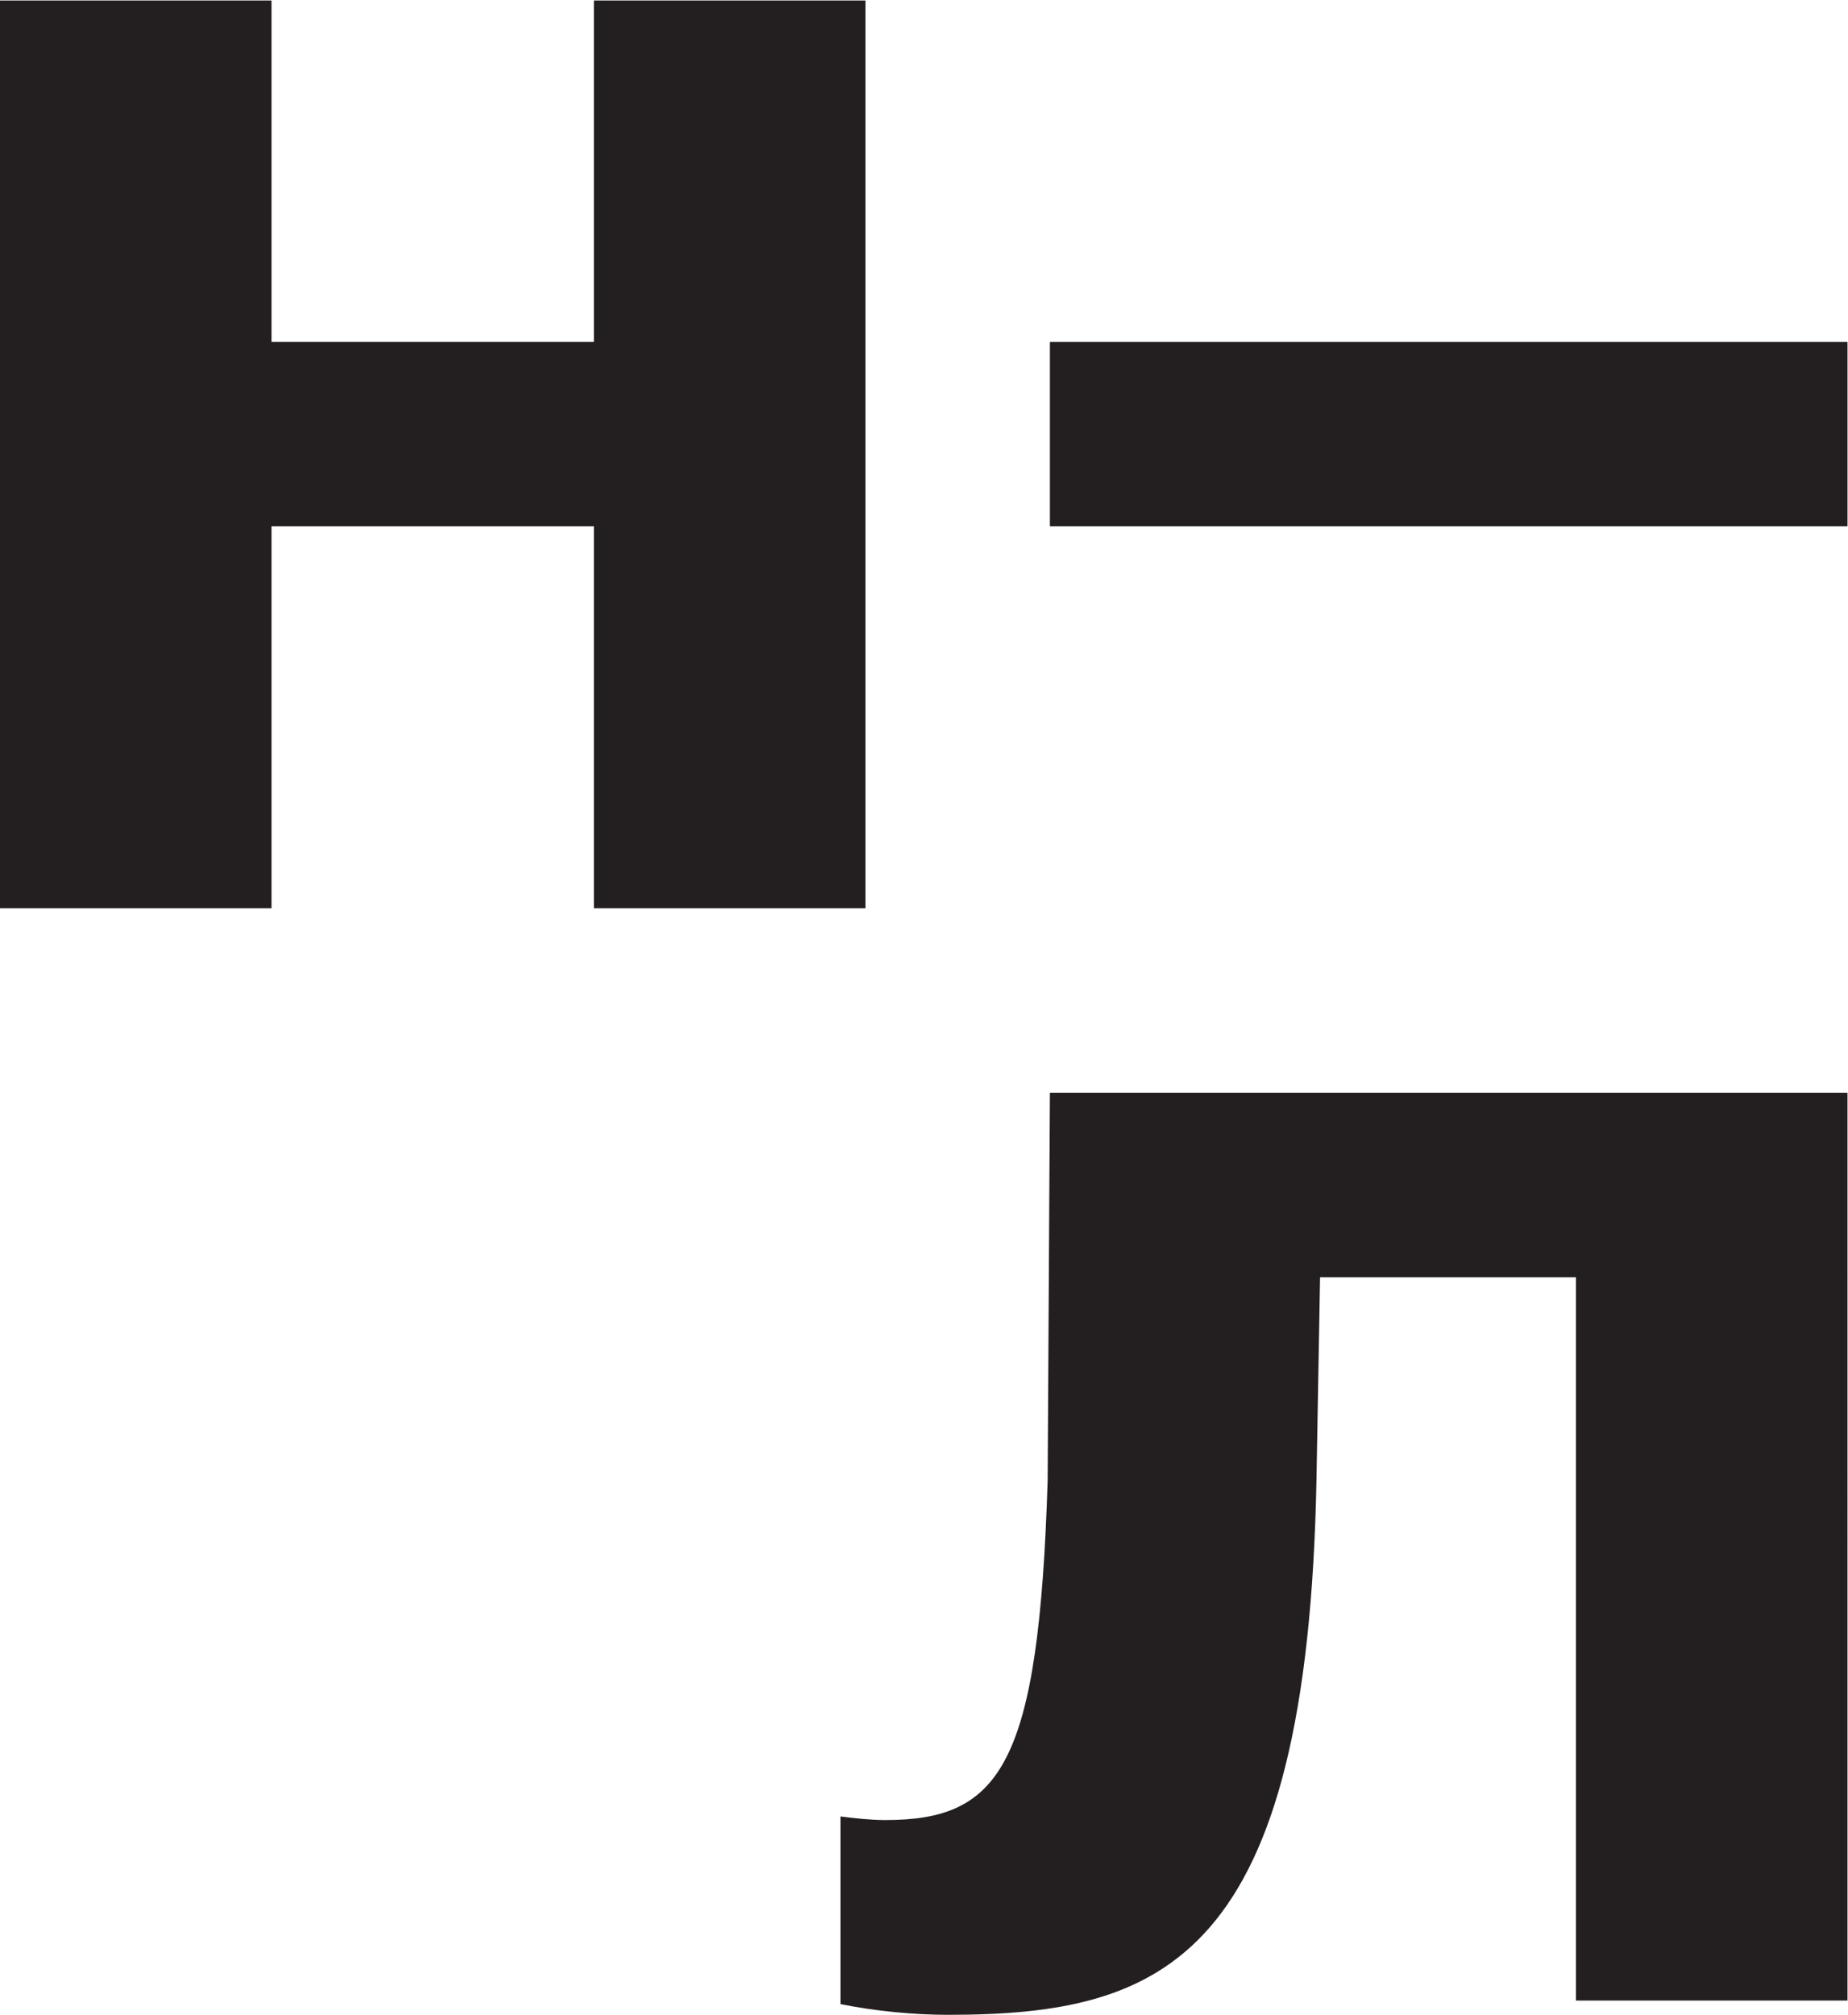
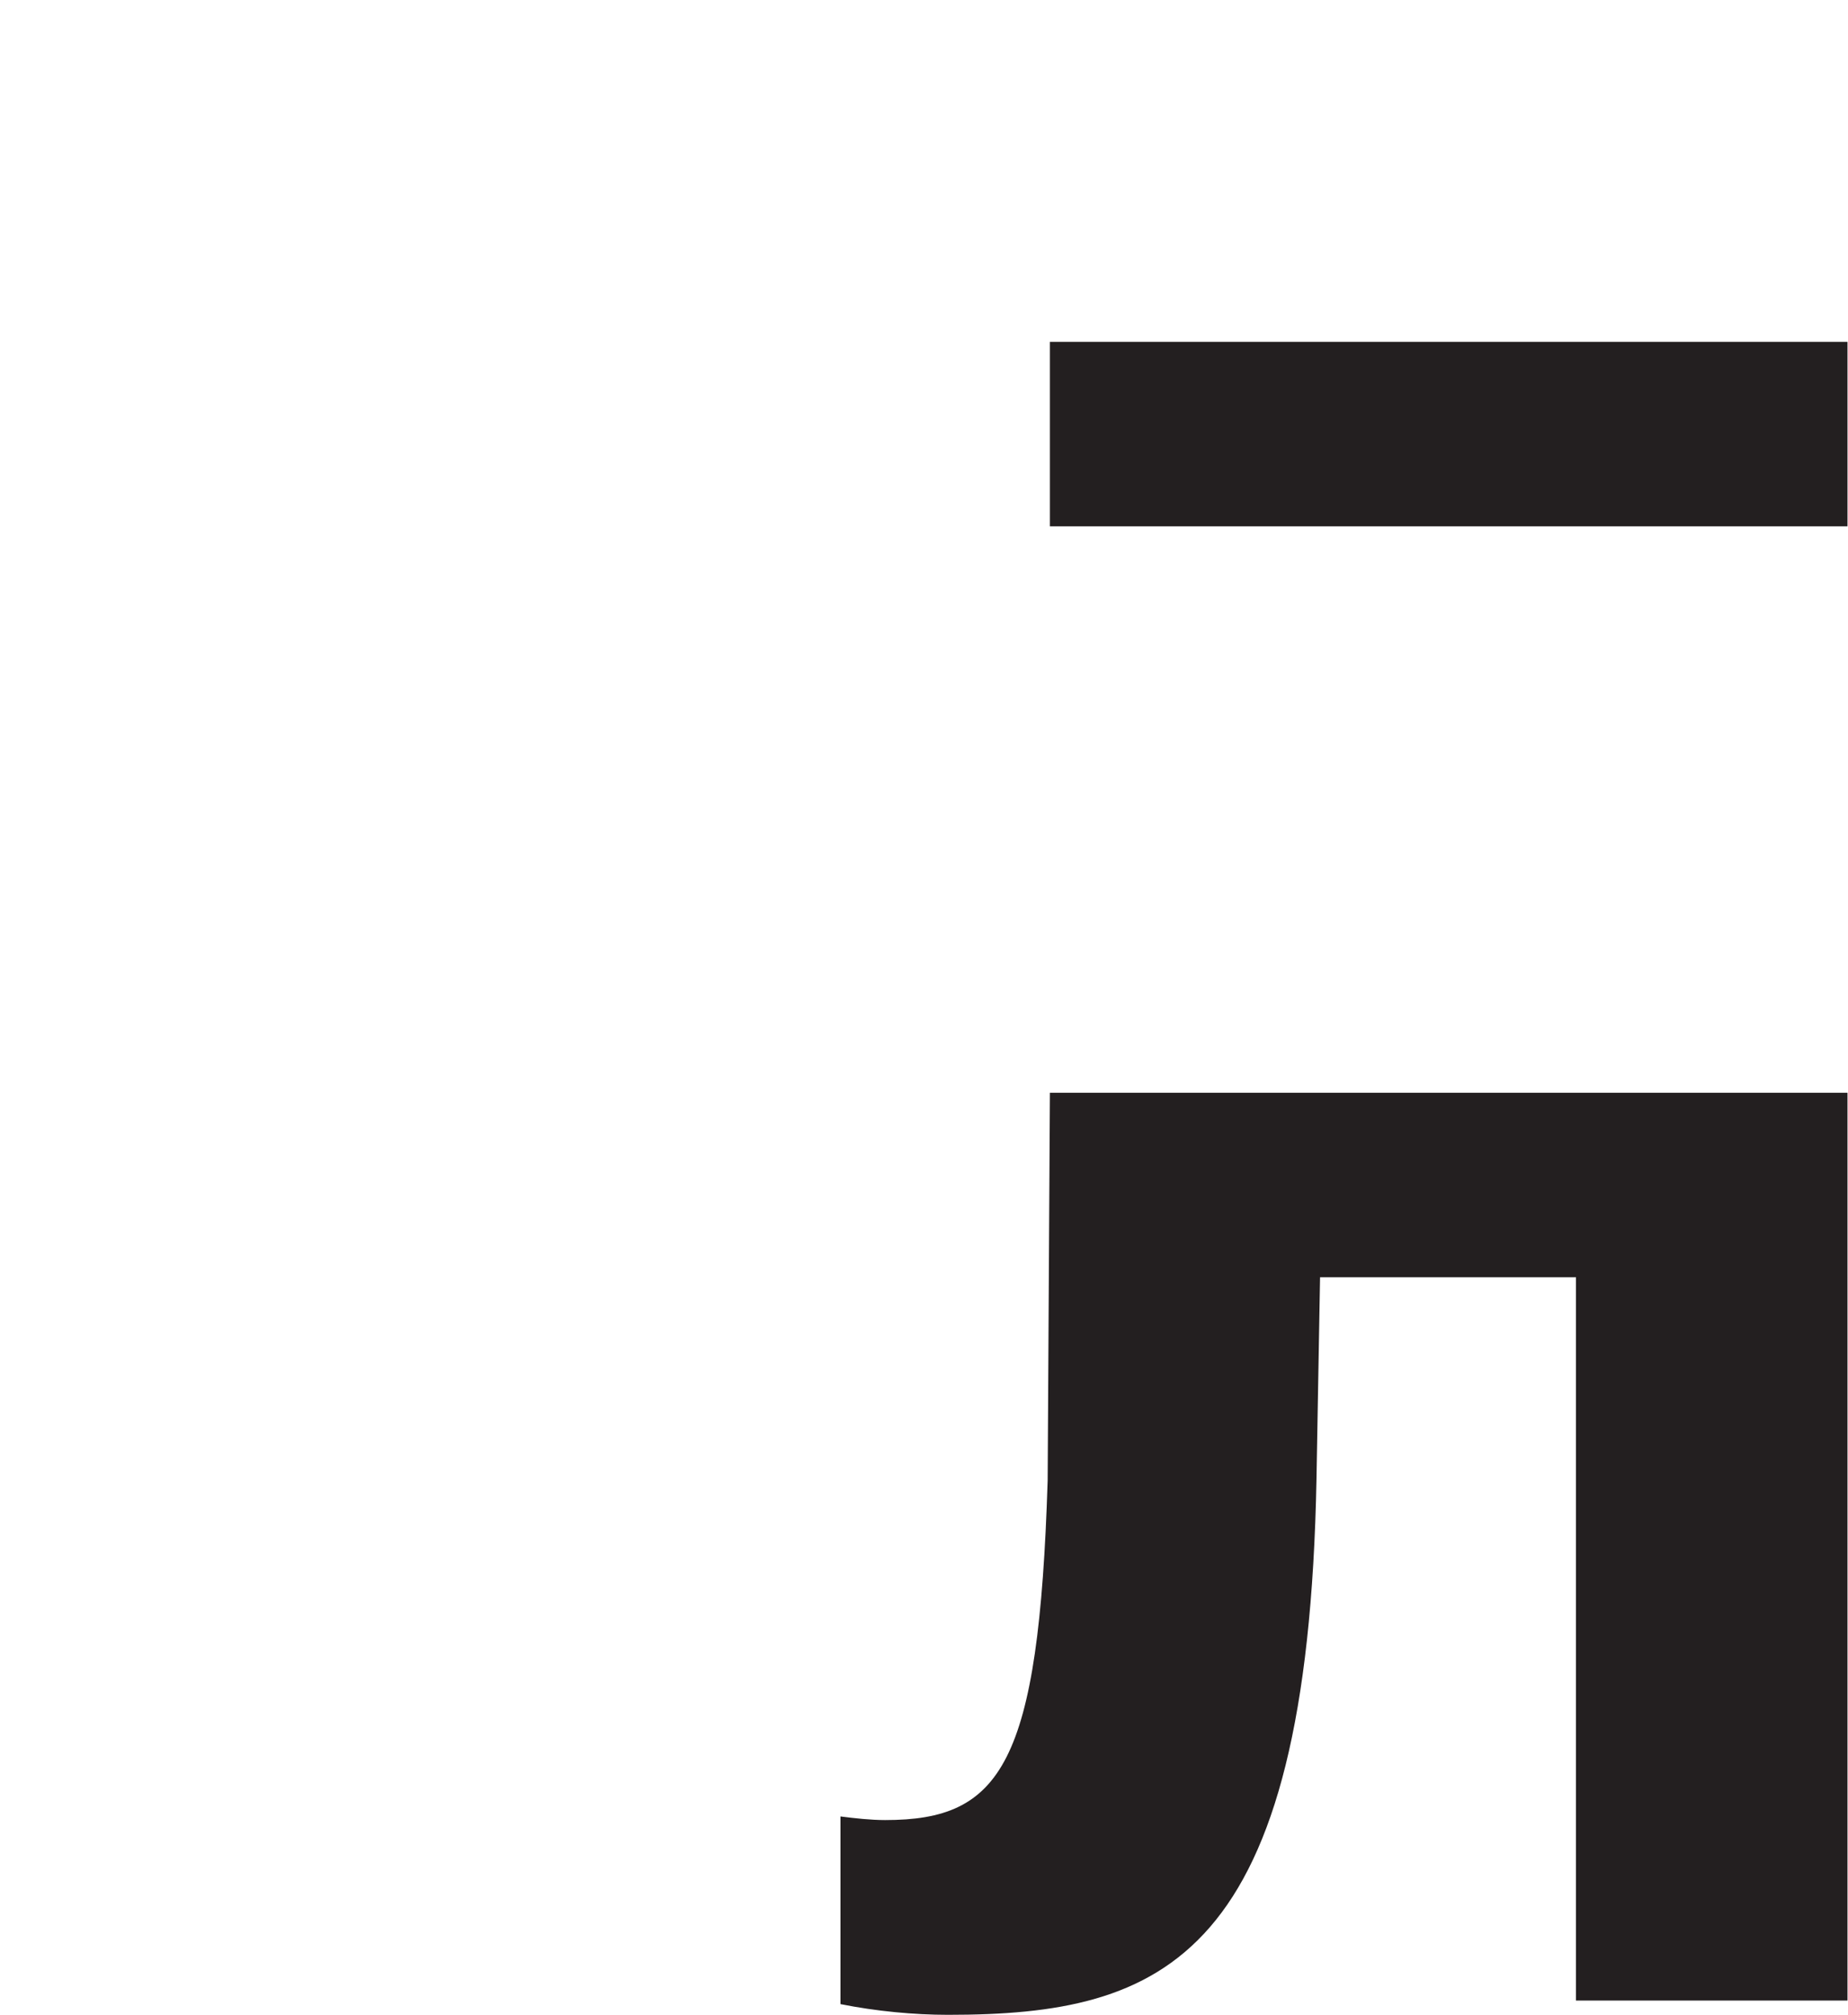
<svg xmlns="http://www.w3.org/2000/svg" viewBox="0 0 246.187 268.32" height="268.32" width="246.187" xml:space="preserve" id="svg2">
  <defs id="defs6" />
  <g transform="matrix(1.333,0,0,-1.333,0,268.32)" id="g10">
    <g transform="scale(0.1)" id="g12">
      <path id="path14" style="fill:#231f20;fill-opacity:1;fill-rule:nonzero;stroke:none" d="m 839.941,198.18 c 14.297,-1.821 30.372,-3.61 44.645,-3.61 116.044,0 153.544,55.352 162.424,339.219 l 2.25,387.391 h 797.1 V 14.262 H 1575 V 736.852 h -255.75 l -3.57,-201.293 C 1306.78,55.352 1163.51,0 947.5,0 913.598,0 875.668,3.551 839.941,10.699 V 198.18" />
      <path id="path16" style="fill:#231f20;fill-opacity:1;fill-rule:nonzero;stroke:none" d="m 1049.26,1671.38 v -184.32 h 797.1 v 184.32 h -797.1" />
-       <path id="path18" style="fill:#231f20;fill-opacity:1;fill-rule:nonzero;stroke:none" d="M 271.34,1105.48 H 0 v 906.91 h 271.34 v -341.01 h 322.23 v 341.01 H 864.938 V 1105.48 H 593.57 v 381.58 H 271.34 v -381.58" />
    </g>
  </g>
</svg>